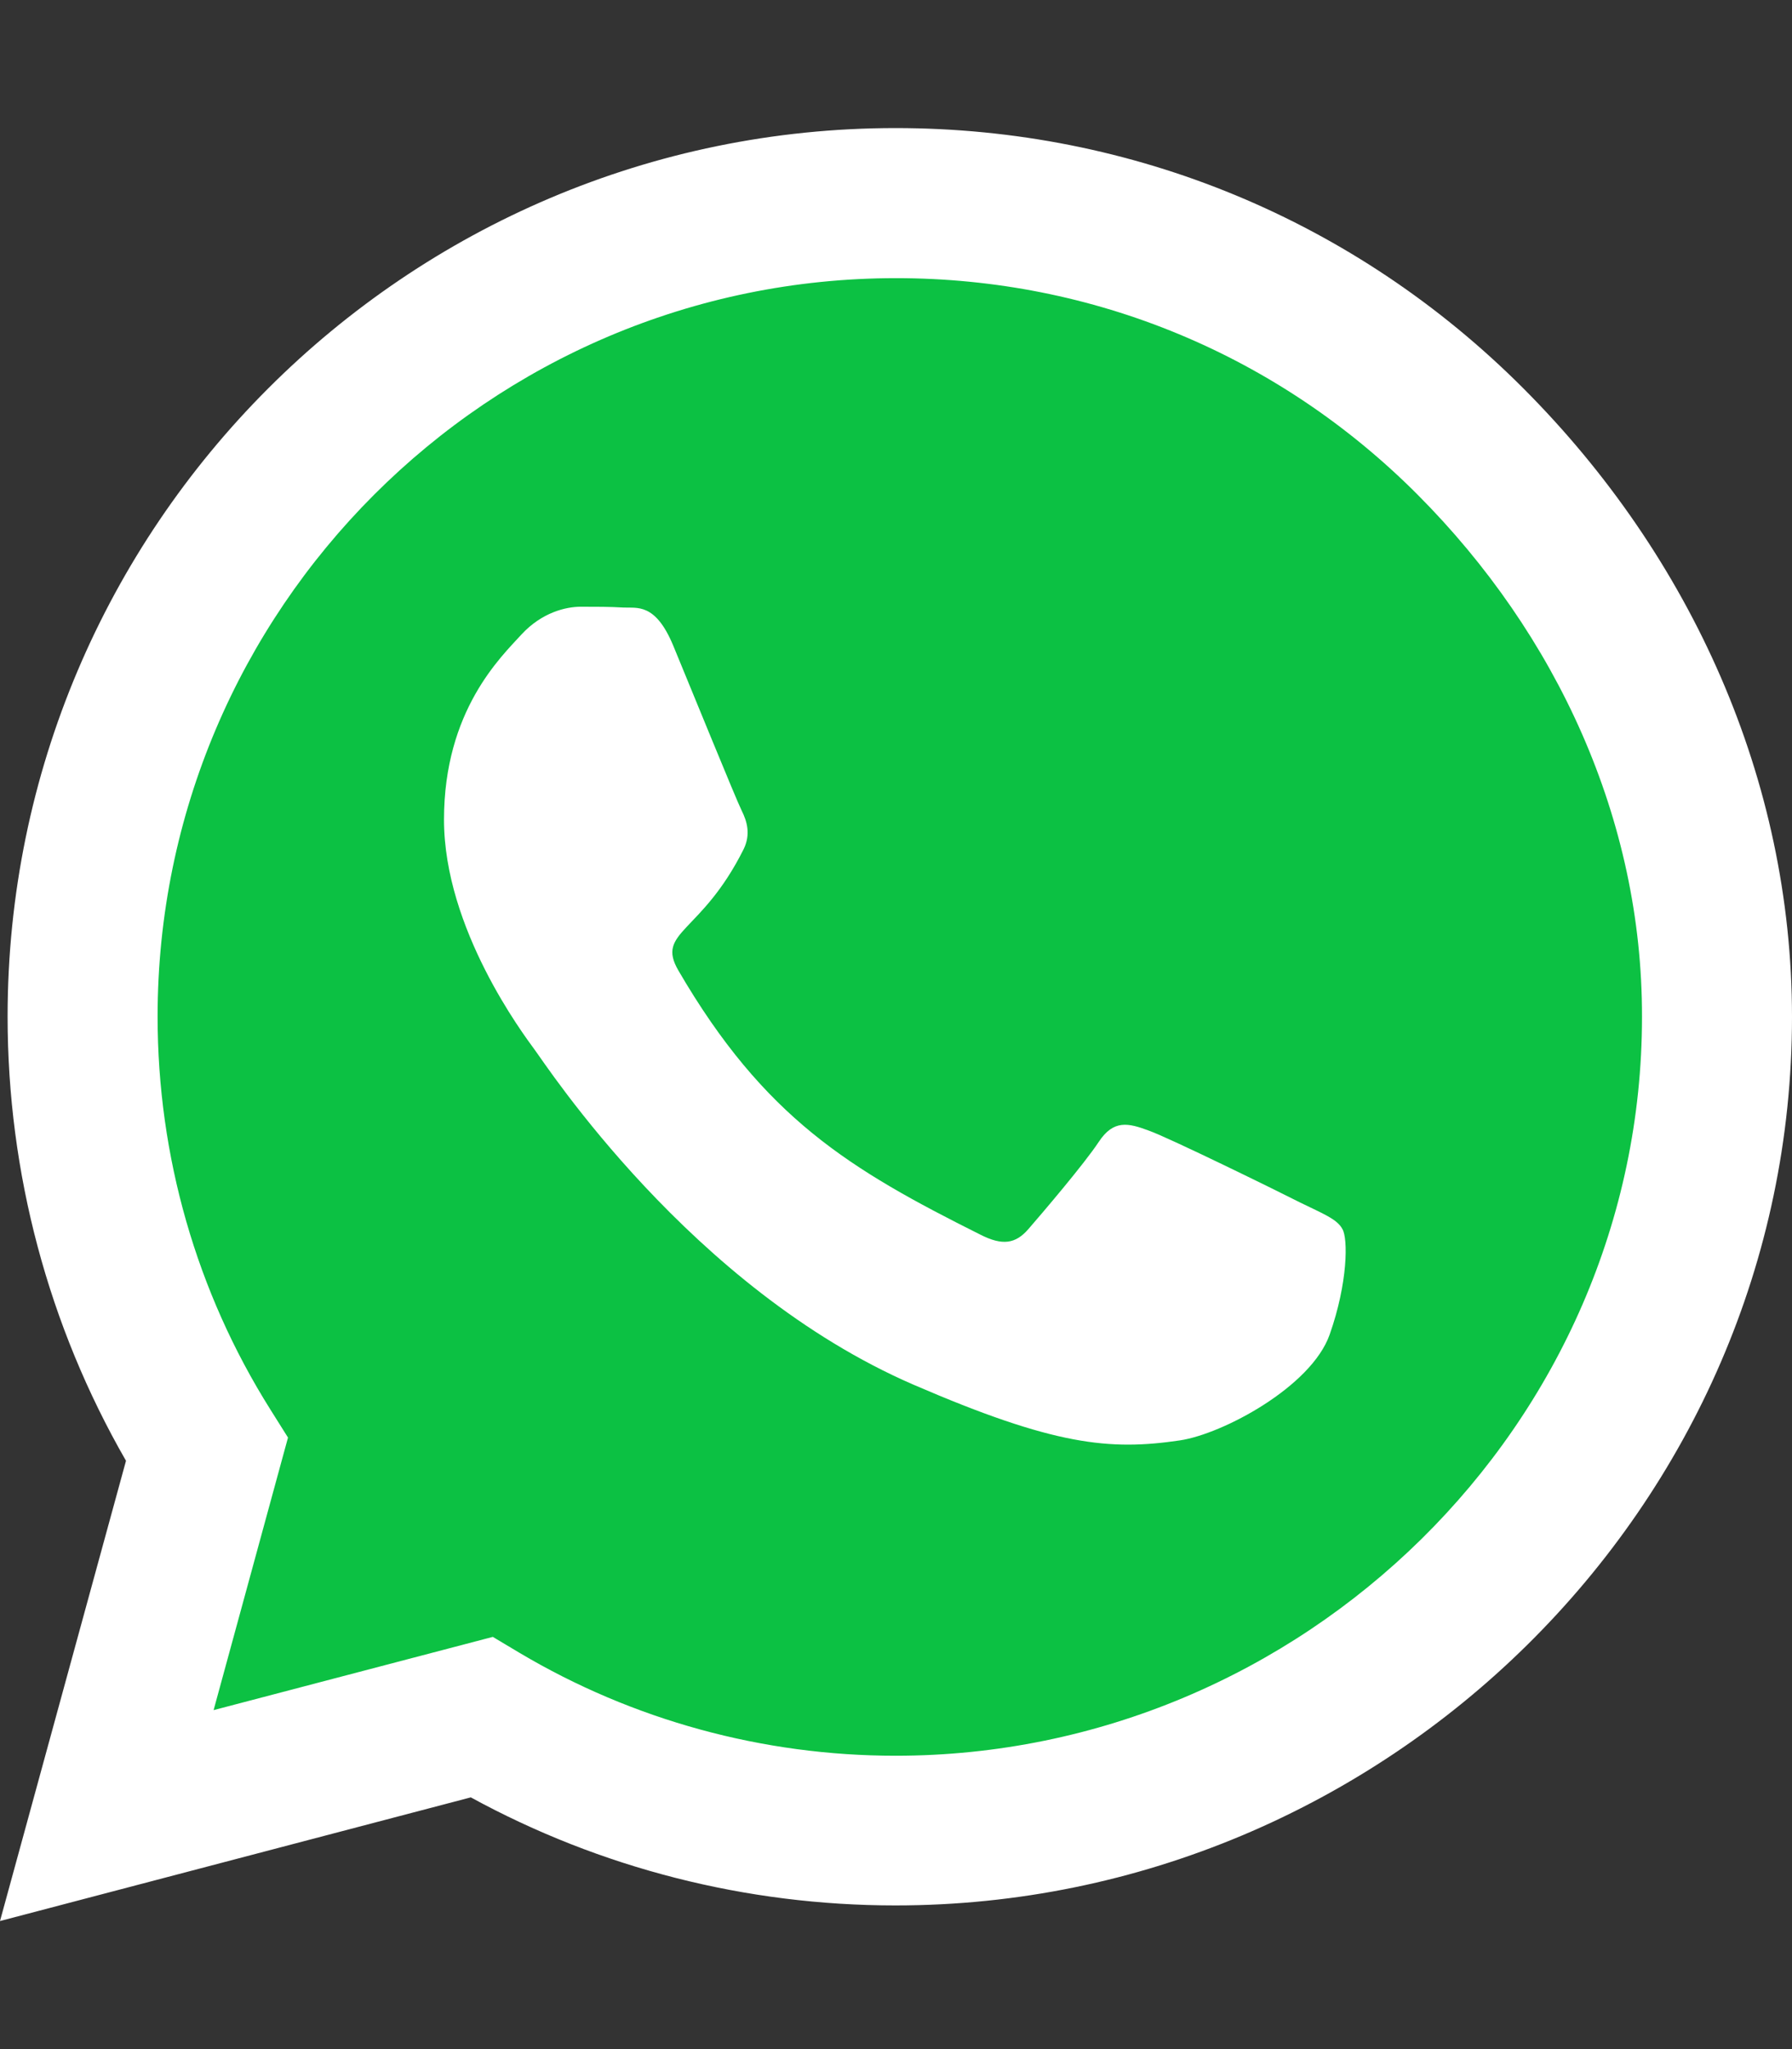
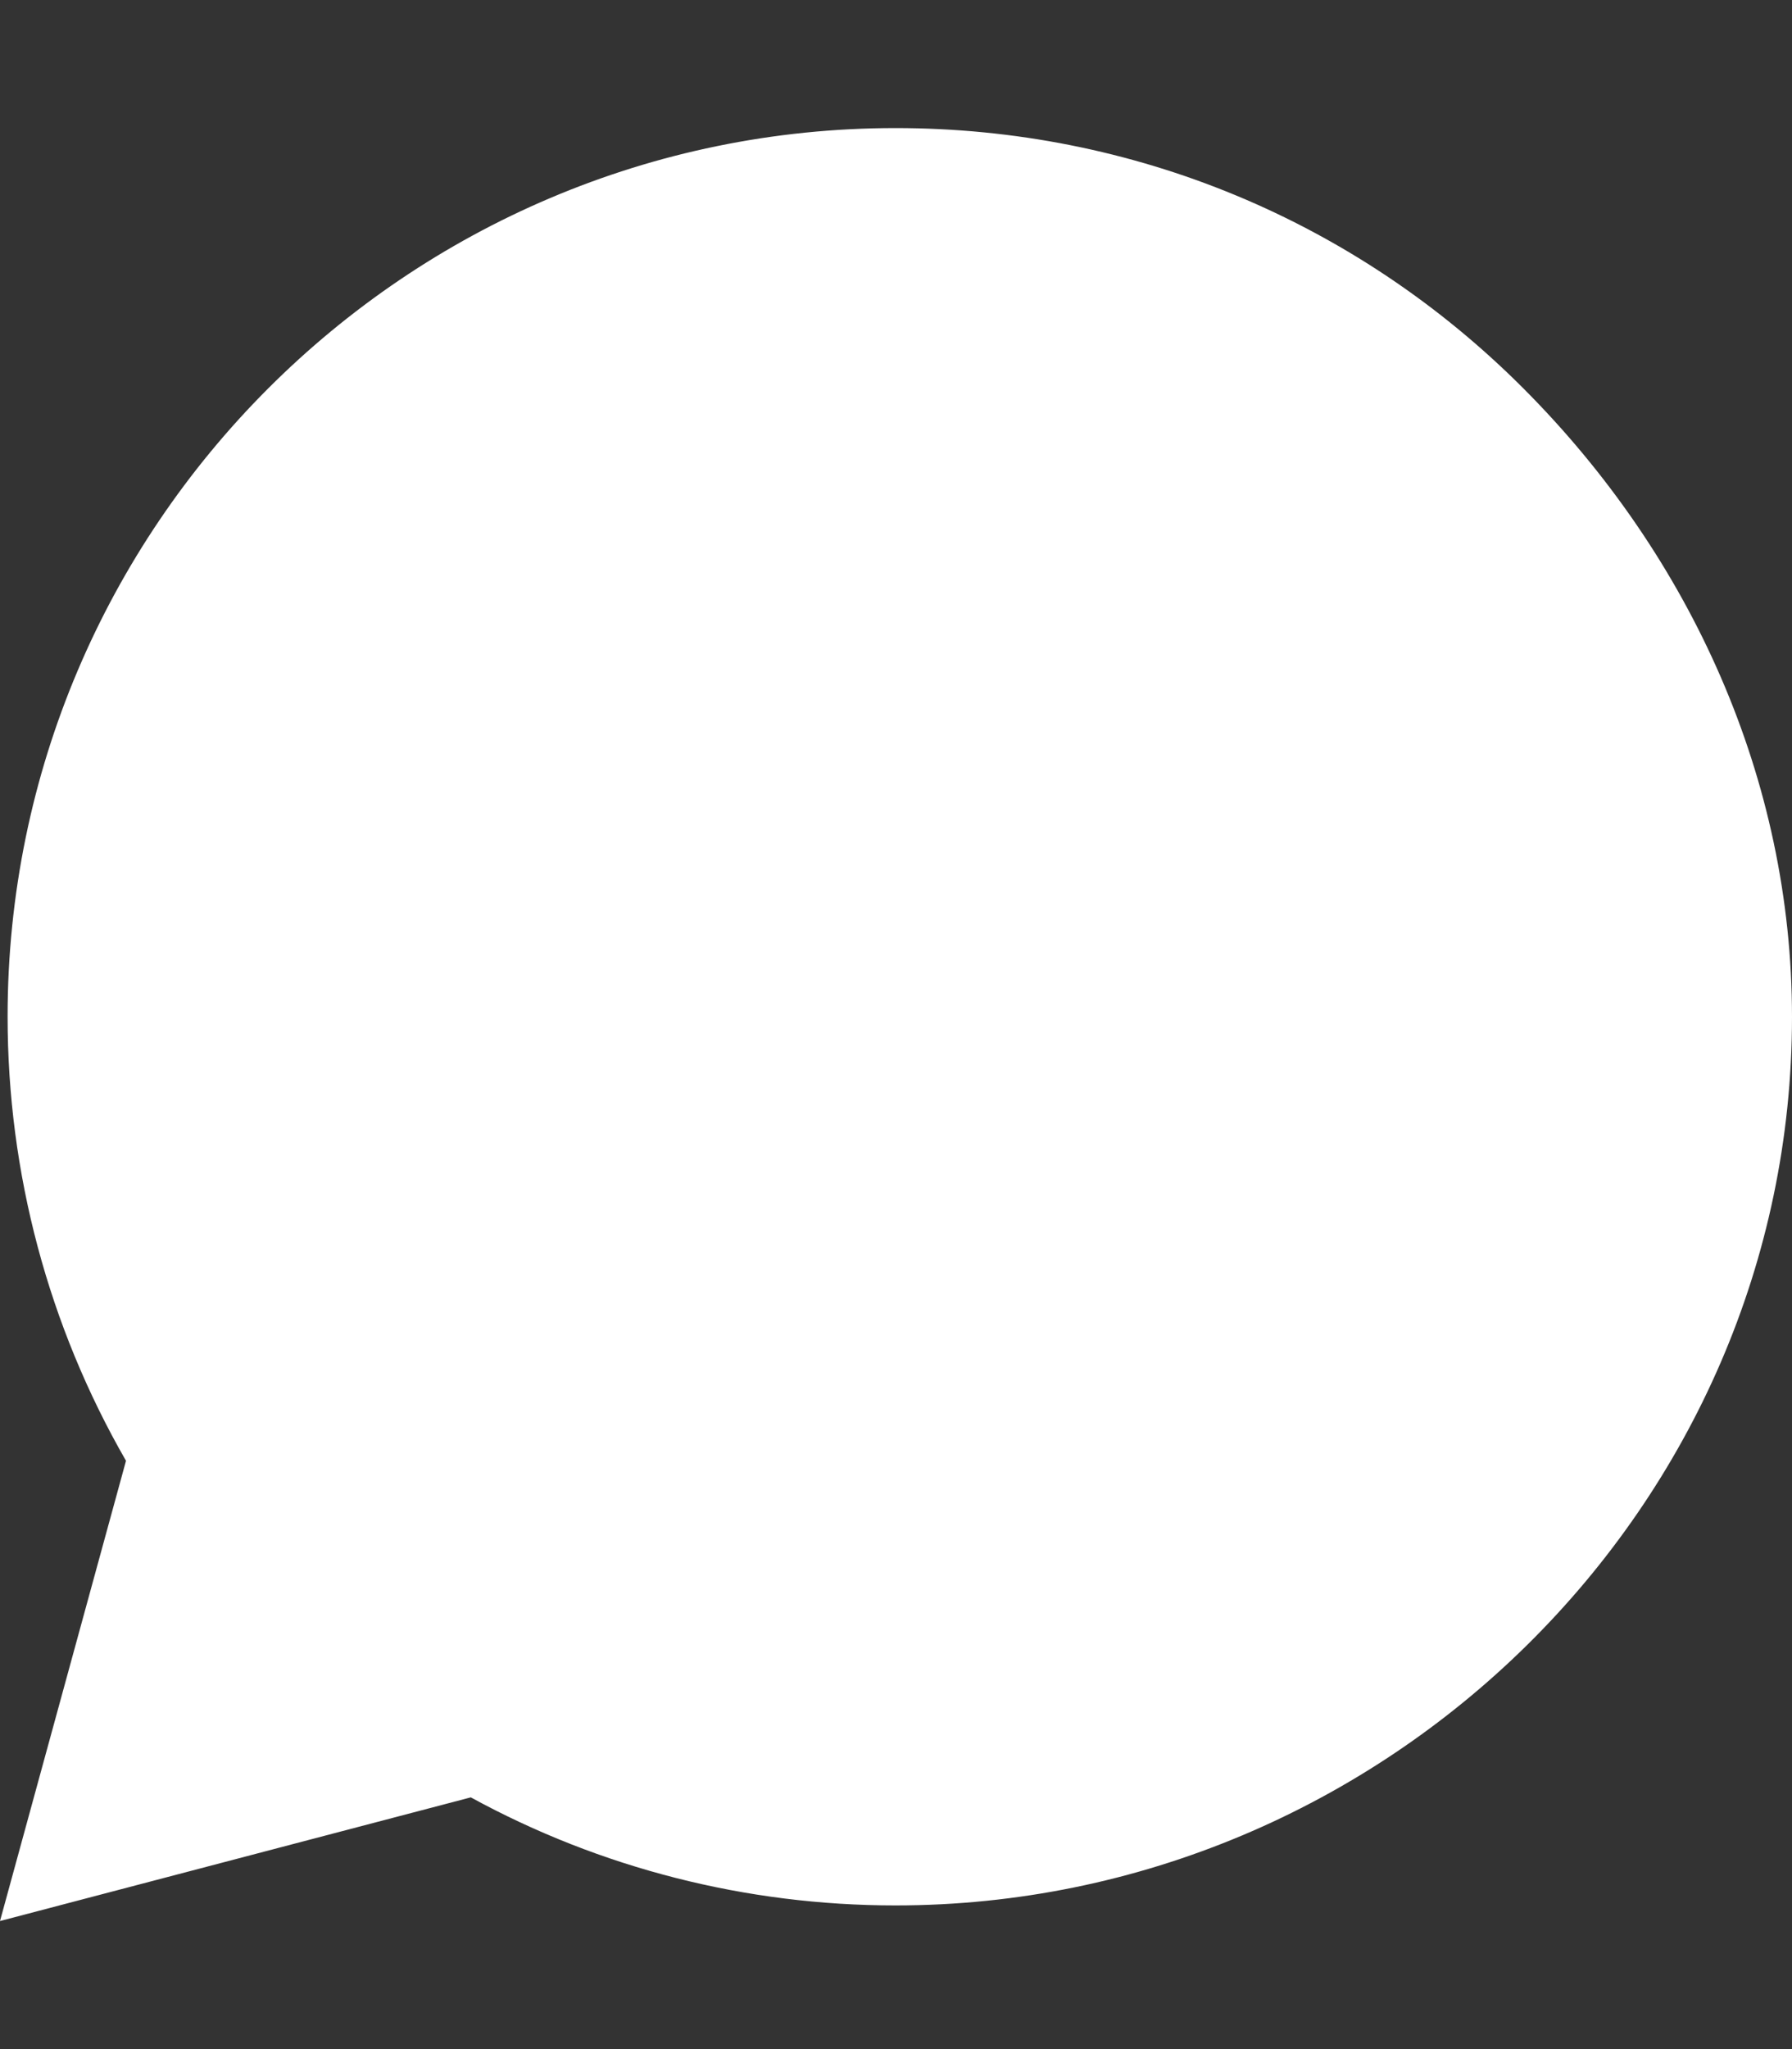
<svg xmlns="http://www.w3.org/2000/svg" version="1.1" id="Capa_1" x="0px" y="0px" viewBox="-73 164.9 448 512" style="enable-background:new -73 164.9 448 512;" xml:space="preserve">
  <rect x="-73" y="164.9" width="448" height="512" fill="#333333" stroke="none" />
  <style type="text/css">
	.st0{fill:#FFFFFF;}
	.st1{fill:#0CC143;}
</style>
-   <path class="st0" d="M307.9,262c-41.9-42-97.7-65.1-157-65.1c-122.4,0-222,99.6-222,222c0,39.1,10.2,77.3,29.6,111l-31.5,115  L44.7,614c32.4,17.7,68.9,27,106.1,27h0.1C273.2,641,375,541.4,375,419C375,359.7,349.8,304,307.9,262z" />
-   <path class="st1" d="M150.9,603.6c-33.2,0-65.7-8.9-94-25.7l-6.7-4l-69.8,18.3L-1,524.1l-4.4-7c-18.5-29.4-28.2-63.3-28.2-98.2  c0-101.7,82.8-184.5,184.6-184.5c49.3,0,95.6,19.2,130.4,54.1s56.2,81.2,56.1,130.5C337.5,520.8,252.6,603.6,150.9,603.6z" />
+   <path class="st0" d="M307.9,262c-41.9-42-97.7-65.1-157-65.1c-122.4,0-222,99.6-222,222c0,39.1,10.2,77.3,29.6,111l-31.5,115  L44.7,614c32.4,17.7,68.9,27,106.1,27h0.1C273.2,641,375,541.4,375,419C375,359.7,349.8,304,307.9,262" />
  <path class="st0" d="M252.1,465.4c-5.5-2.8-32.8-16.2-37.9-18c-5.1-1.9-8.8-2.8-12.5,2.8c-3.7,5.6-14.3,18-17.6,21.8  c-3.2,3.7-6.5,4.2-12,1.4c-32.6-16.3-54-29.1-75.5-66c-5.7-9.8,5.7-9.1,16.3-30.3c1.8-3.7,0.9-6.9-0.5-9.7  c-1.4-2.8-12.5-30.1-17.1-41.2c-4.5-10.8-9.1-9.3-12.5-9.5c-3.2-0.2-6.9-0.2-10.6-0.2c-3.7,0-9.7,1.4-14.8,6.9  c-5.1,5.6-19.4,19-19.4,46.3c0,27.3,19.9,53.7,22.6,57.4c2.8,3.7,39.1,59.7,94.8,83.8c35.2,15.2,49,16.5,66.6,13.9  c10.7-1.6,32.8-13.4,37.4-26.4s4.6-24.1,3.2-26.4C261.3,469.5,257.6,468.1,252.1,465.4z" />
</svg>